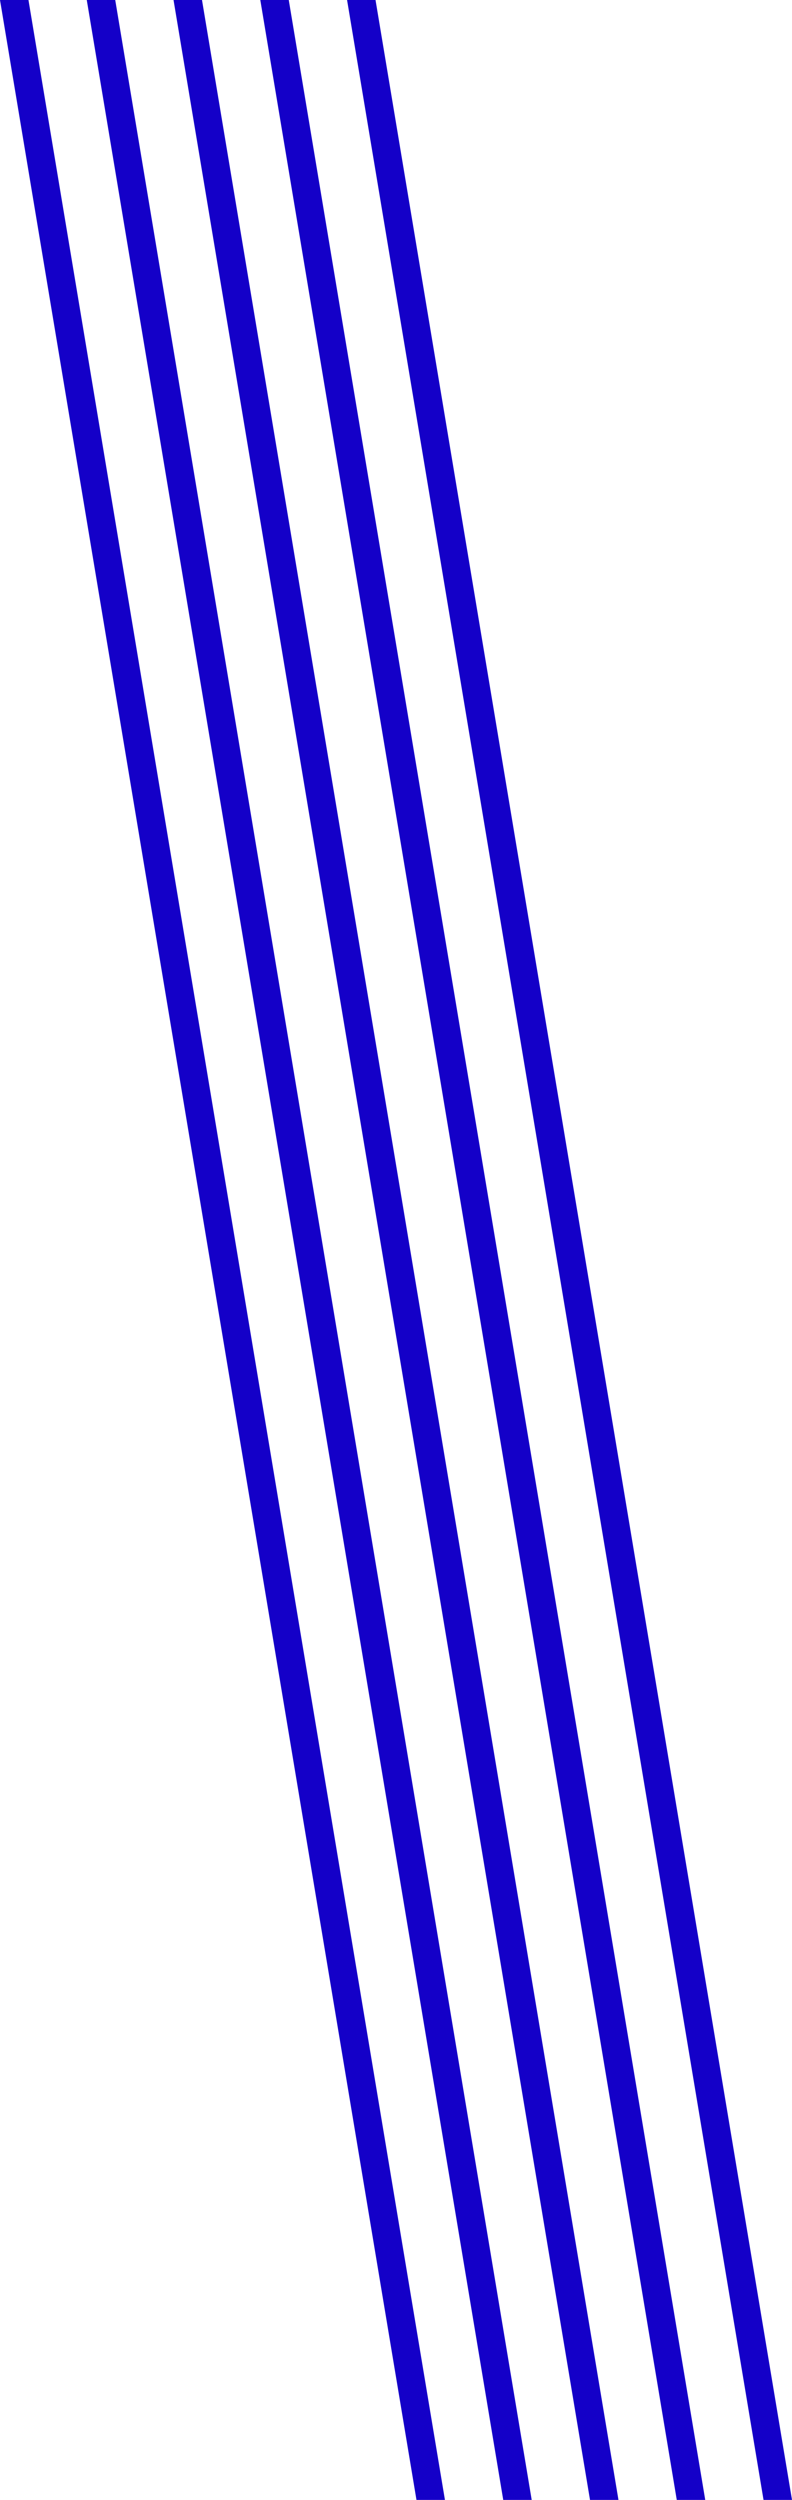
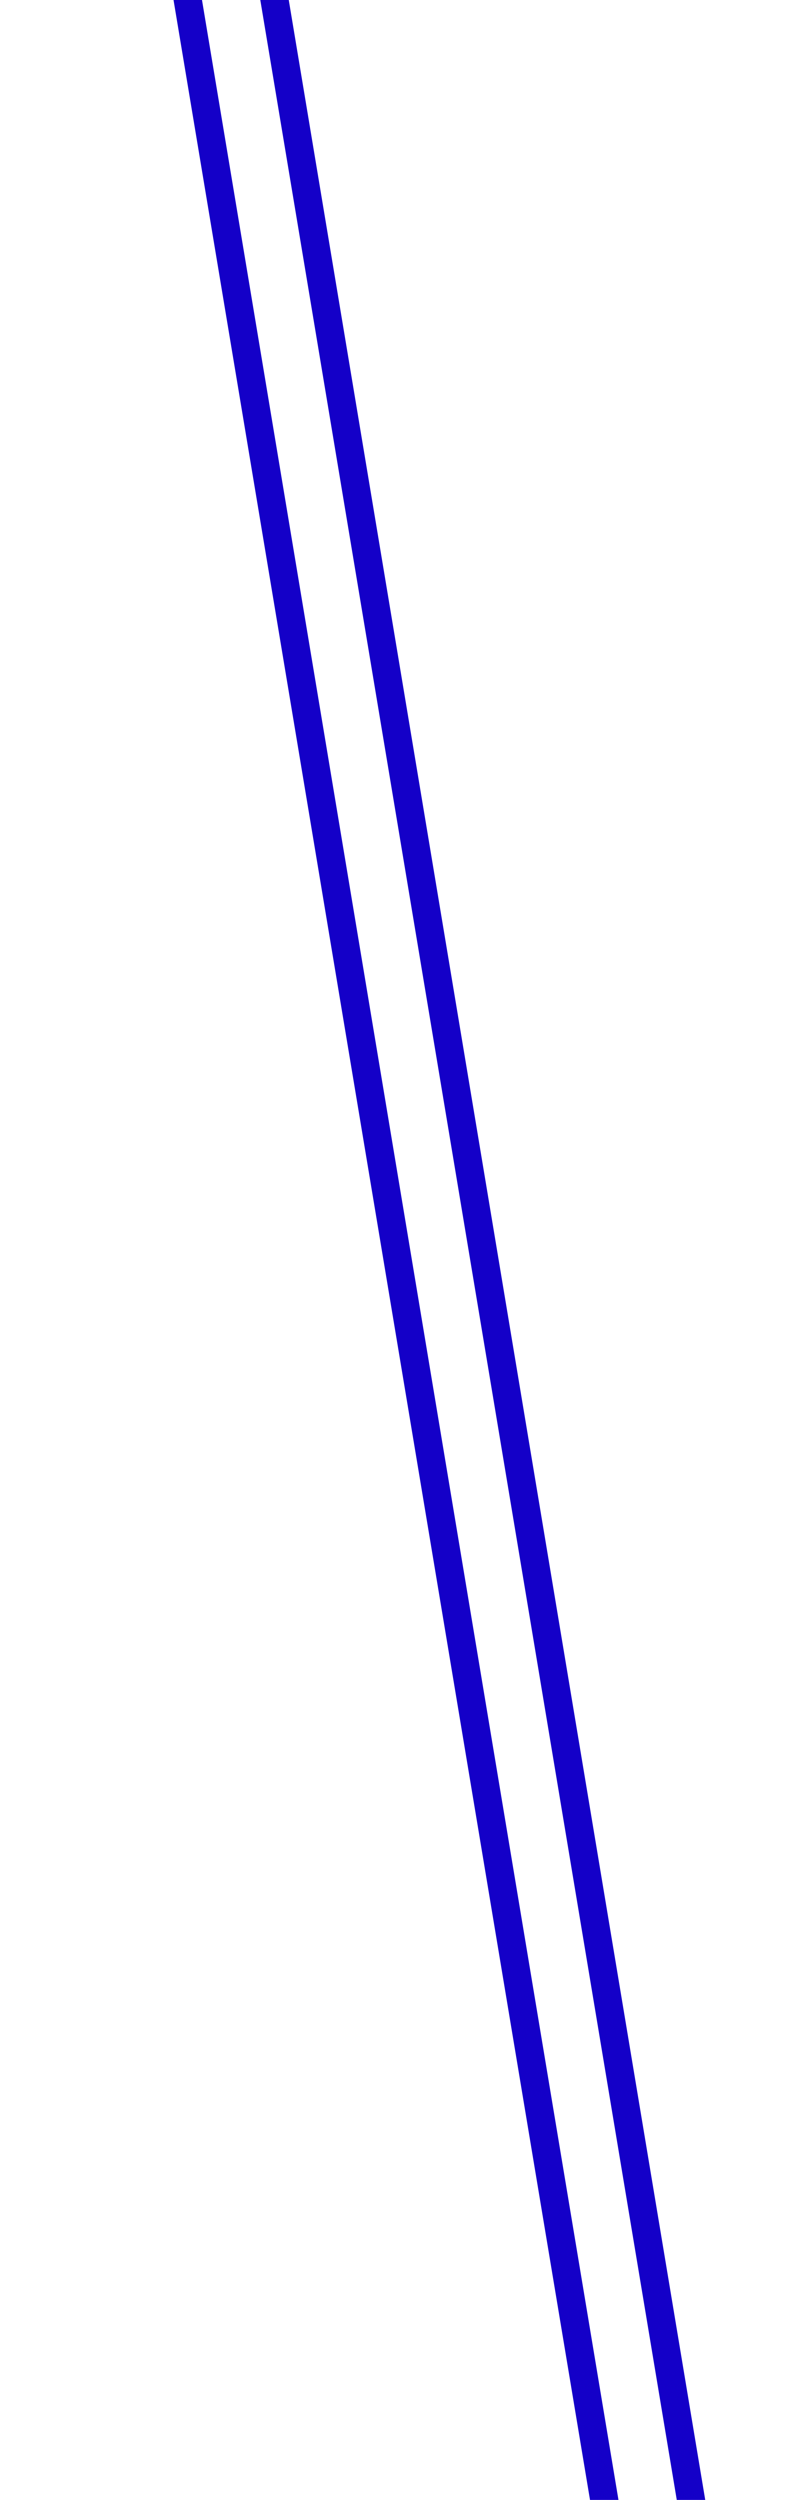
<svg xmlns="http://www.w3.org/2000/svg" width="91.281" height="288" viewBox="0 0 91.281 288">
  <g id="グループ_822" data-name="グループ 822" transform="translate(-384 -339)">
    <g id="グループ_807" data-name="グループ 807" transform="translate(394 339)">
      <path id="パス_2439" data-name="パス 2439" d="M2.466,0,50.452,288Z" transform="translate(-0.818)" fill="#1400c8" />
-       <path id="パス_2440" data-name="パス 2440" d="M3.281,0l48,288H48L0,0Z" transform="translate(0 0)" fill="#1400c8" />
    </g>
    <g id="グループ_808" data-name="グループ 808" transform="translate(404 339)">
      <path id="パス_2439-2" data-name="パス 2439" d="M2.466,0,50.452,288Z" transform="translate(-0.818)" fill="#1400c8" />
      <path id="パス_2440-2" data-name="パス 2440" d="M3.281,0l48,288H48L0,0Z" transform="translate(0 0)" fill="#1400c8" />
    </g>
    <g id="グループ_810" data-name="グループ 810" transform="translate(414 339)">
-       <path id="パス_2439-3" data-name="パス 2439" d="M2.466,0,50.452,288Z" transform="translate(-0.818)" fill="#1400c8" />
      <path id="パス_2440-3" data-name="パス 2440" d="M3.281,0l48,288H48L0,0Z" transform="translate(0 0)" fill="#1400c8" />
    </g>
    <g id="グループ_820" data-name="グループ 820" transform="translate(424 339)">
      <path id="パス_2439-4" data-name="パス 2439" d="M2.466,0,50.452,288Z" transform="translate(-0.818)" fill="#1400c8" />
-       <path id="パス_2440-4" data-name="パス 2440" d="M3.281,0l48,288H48L0,0Z" transform="translate(0 0)" fill="#1400c8" />
    </g>
    <g id="グループ_821" data-name="グループ 821" transform="translate(384 339)">
-       <path id="パス_2439-5" data-name="パス 2439" d="M2.466,0,50.452,288Z" transform="translate(-0.818)" fill="#1400c8" />
-       <path id="パス_2440-5" data-name="パス 2440" d="M3.281,0l48,288H48L0,0Z" transform="translate(0 0)" fill="#1400c8" />
-     </g>
+       </g>
  </g>
</svg>